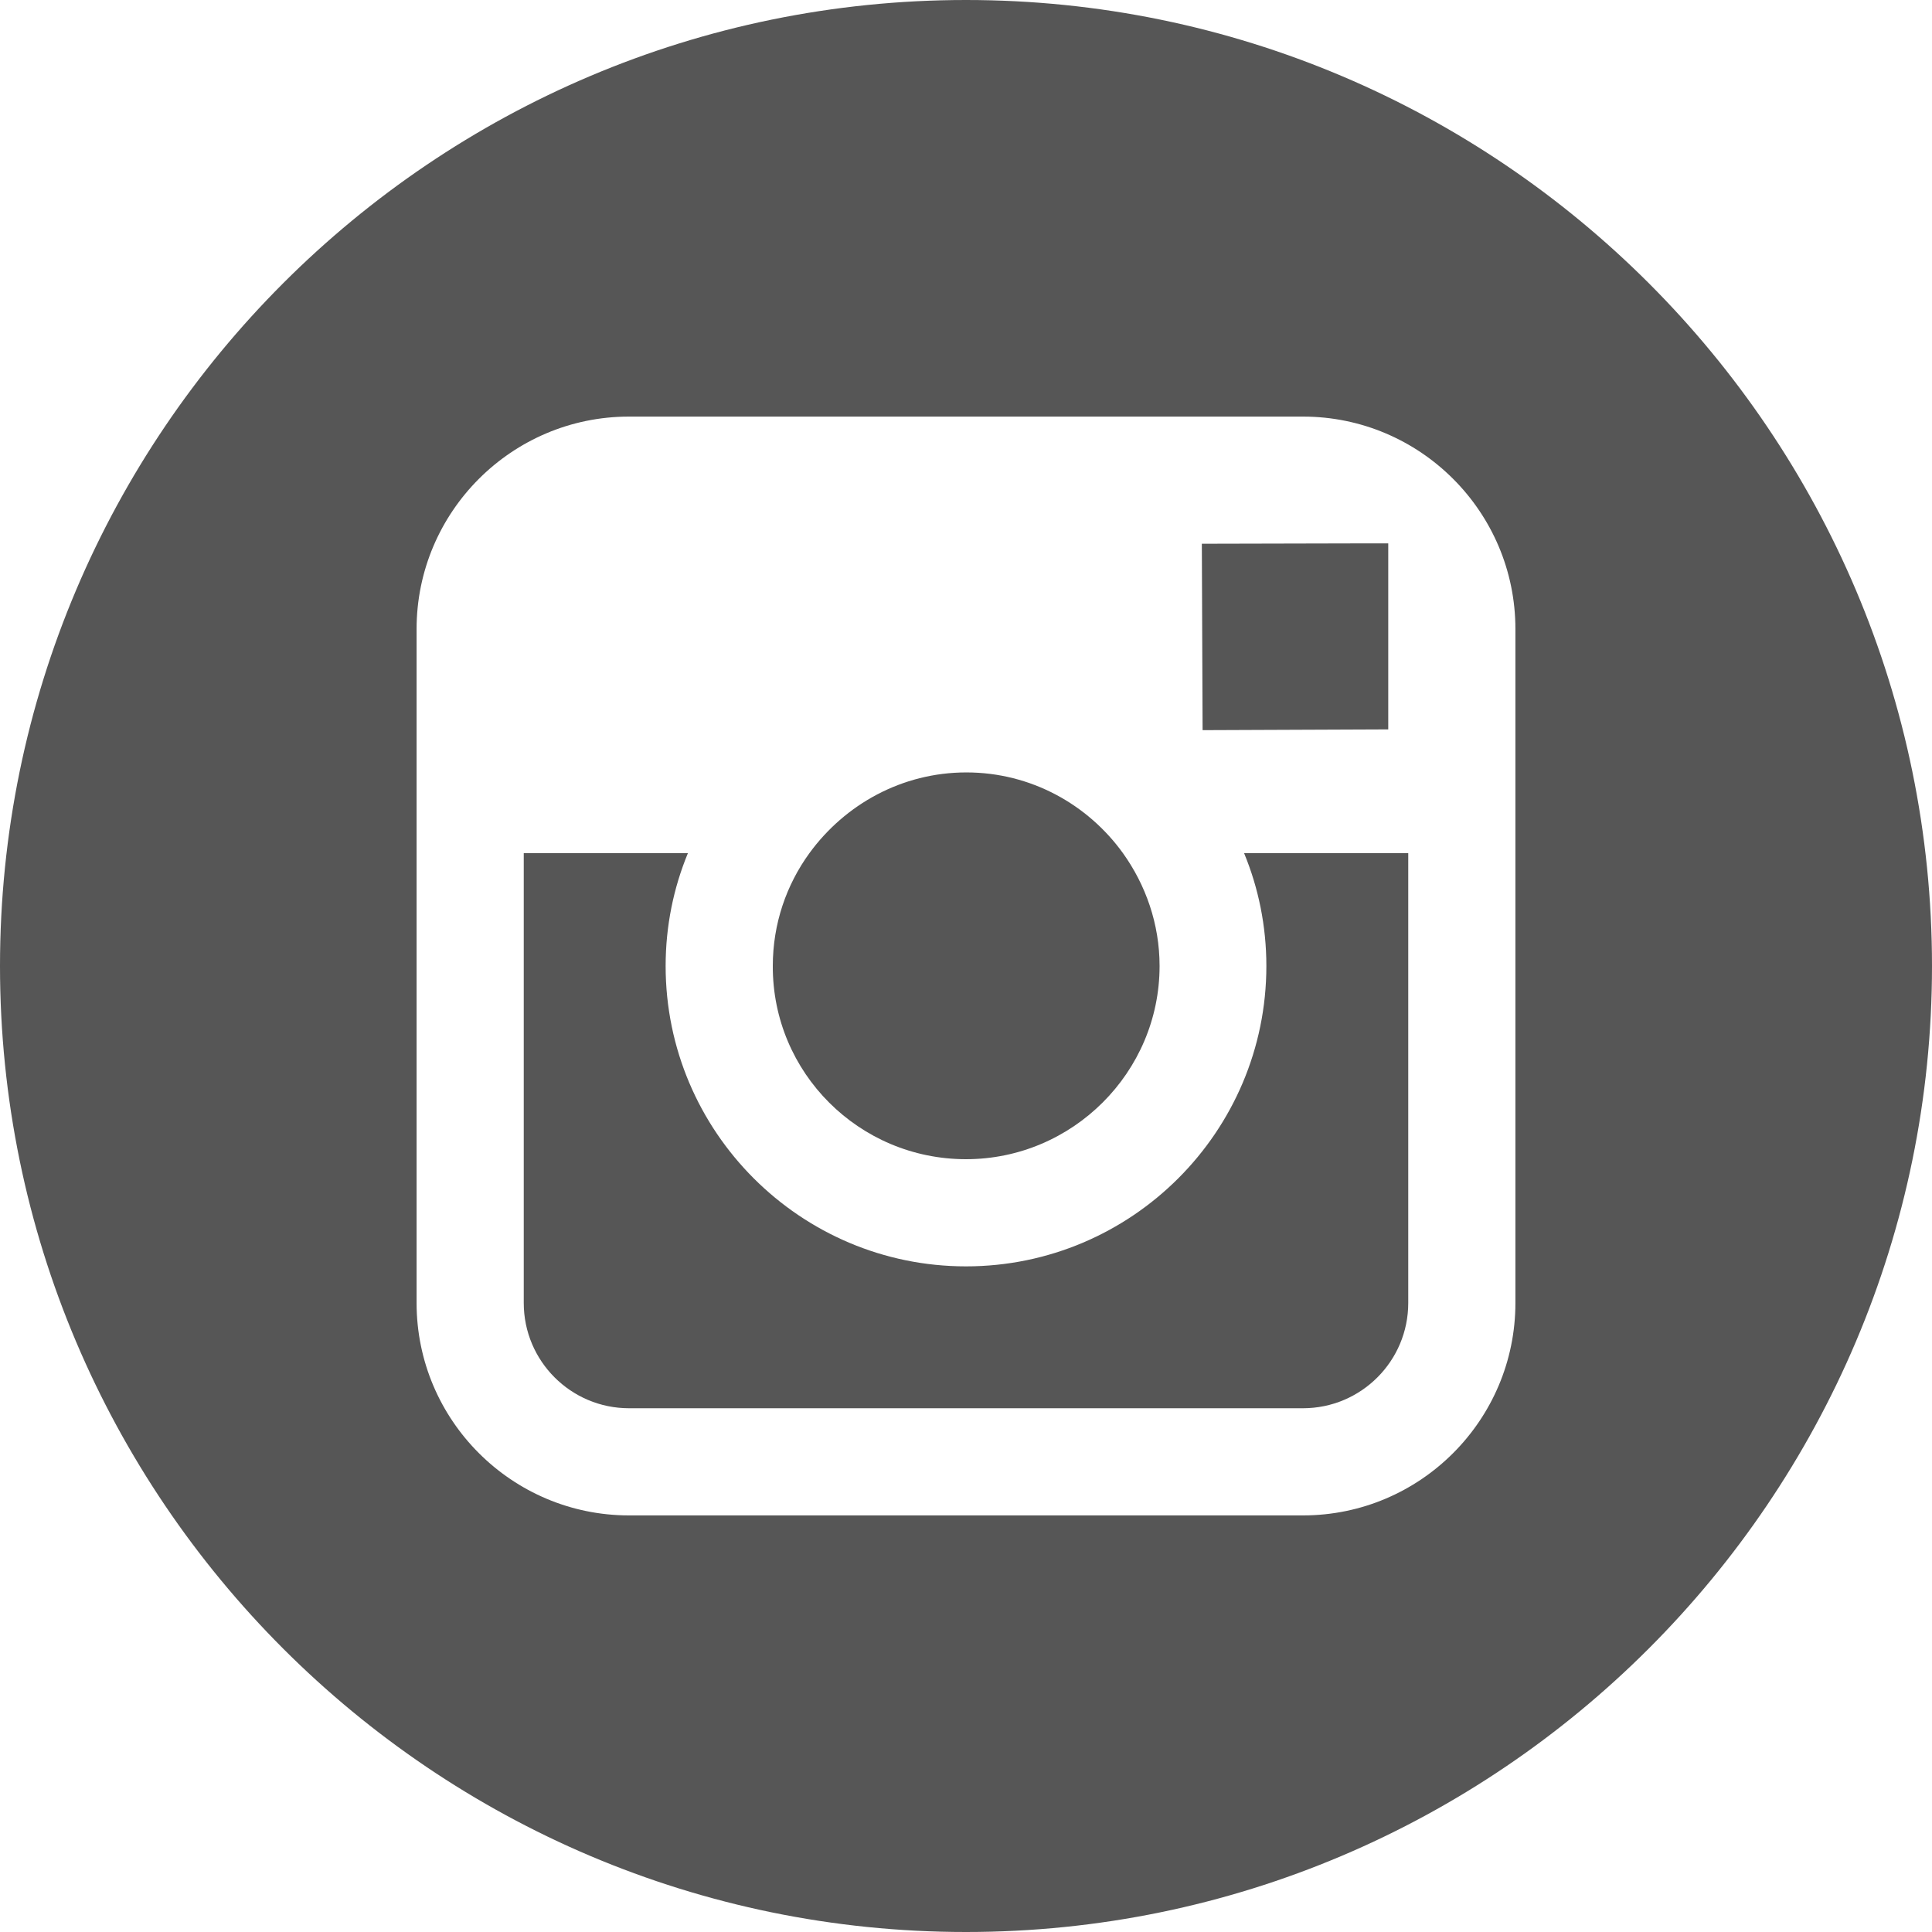
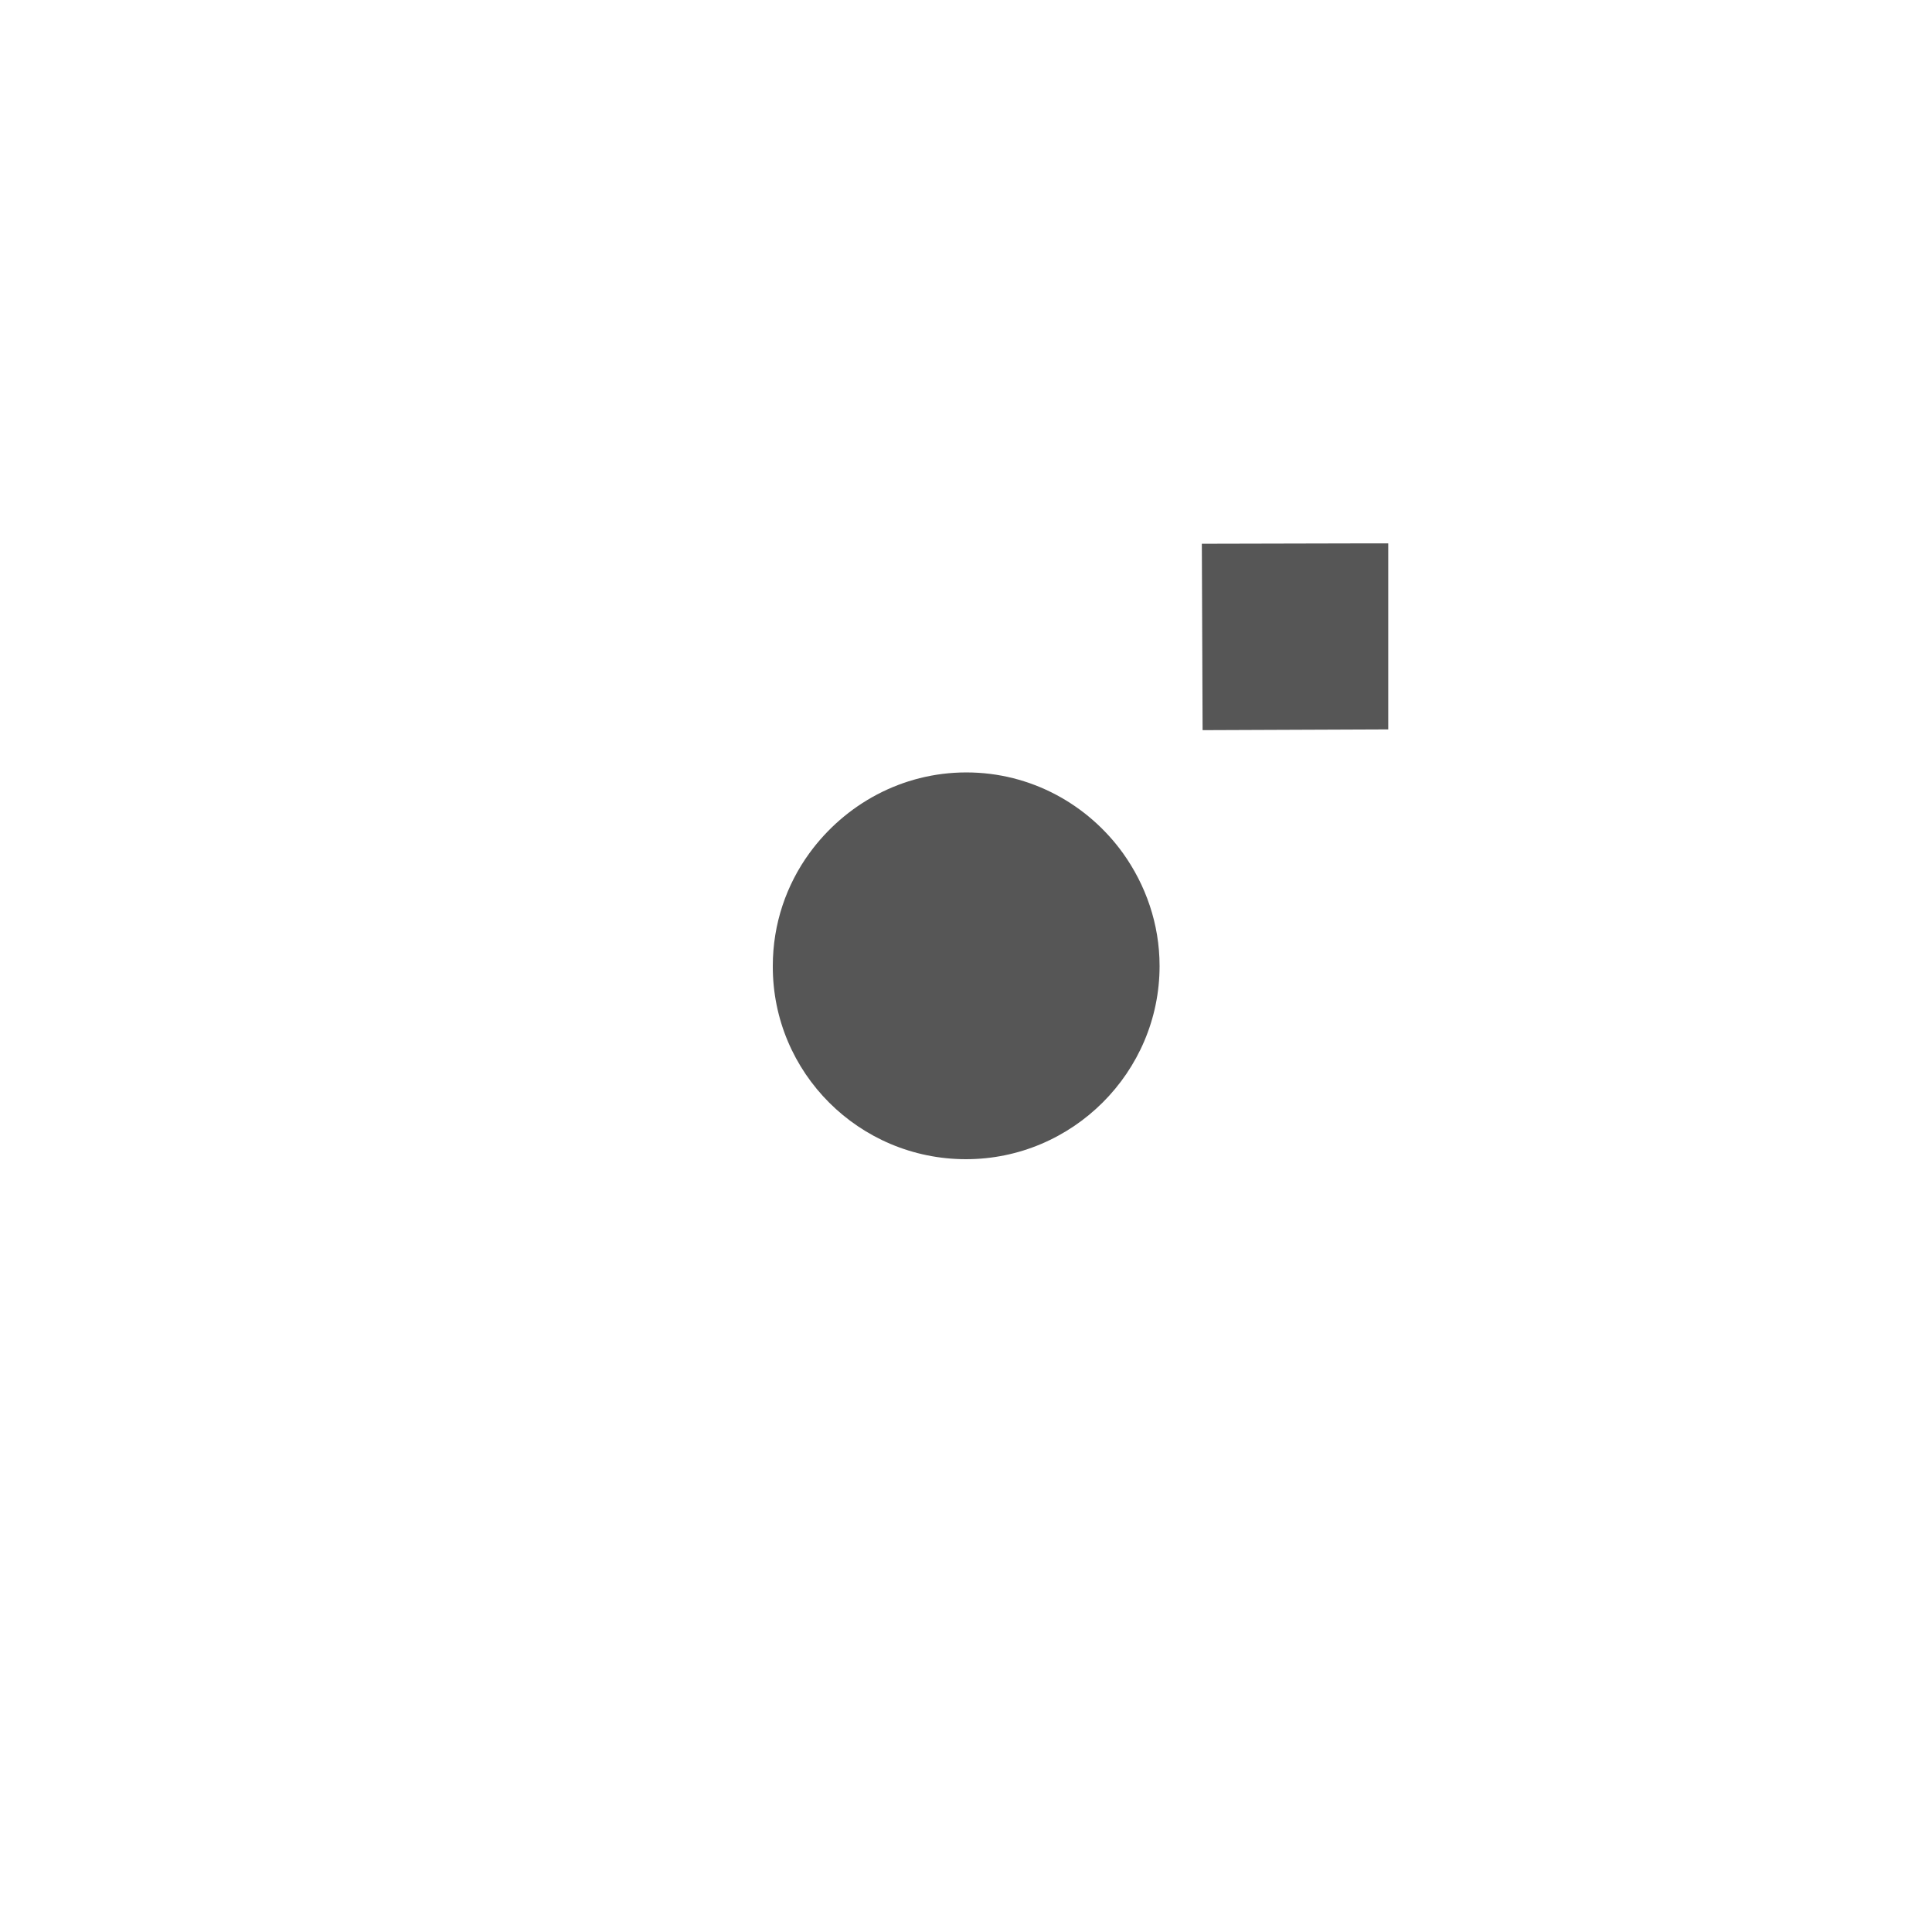
<svg xmlns="http://www.w3.org/2000/svg" version="1.1" id="Capa_1" x="0px" y="0px" viewBox="0 0 512 512" style="enable-background:new 0 0 512 512;" xml:space="preserve">
  <style type="text/css">
	.st0{fill:#565656;}
</style>
  <g>
    <g>
      <g>
        <path class="st0" d="M256,307.2c28.2,0,51.3-23,51.3-51.2c0-11.2-3.7-21.5-9.7-29.9c-9.3-12.9-24.4-21.4-41.5-21.4     c-17.1,0-32.2,8.5-41.6,21.4c-6.1,8.4-9.7,18.7-9.7,29.9C204.7,284.3,227.7,307.2,256,307.2z" />
        <polygon class="st0" points="367.9,193.3 367.9,150.3 367.9,144 361.5,144 318.5,144.1 318.7,193.5    " />
-         <path class="st0" d="M256,0C114.8,0,0,114.8,0,256c0,141.1,114.8,256,256,256c141.1,0,256-114.9,256-256C512,114.8,397.2,0,256,0     z M401.6,226.1v119.2c0,31-25.2,56.3-56.3,56.3H166.7c-31,0-56.3-25.2-56.3-56.3V226.1v-59.4c0-31,25.2-56.3,56.3-56.3h178.6     c31,0,56.3,25.2,56.3,56.3V226.1z" />
-         <path class="st0" d="M335.6,256c0,43.9-35.7,79.6-79.6,79.6s-79.6-35.7-79.6-79.6c0-10.6,2.1-20.7,5.9-29.9h-43.5v119.2     c0,15.4,12.5,27.9,27.9,27.9h178.6c15.4,0,27.9-12.5,27.9-27.9V226.1h-43.5C333.5,235.3,335.6,245.4,335.6,256z" />
      </g>
    </g>
  </g>
</svg>